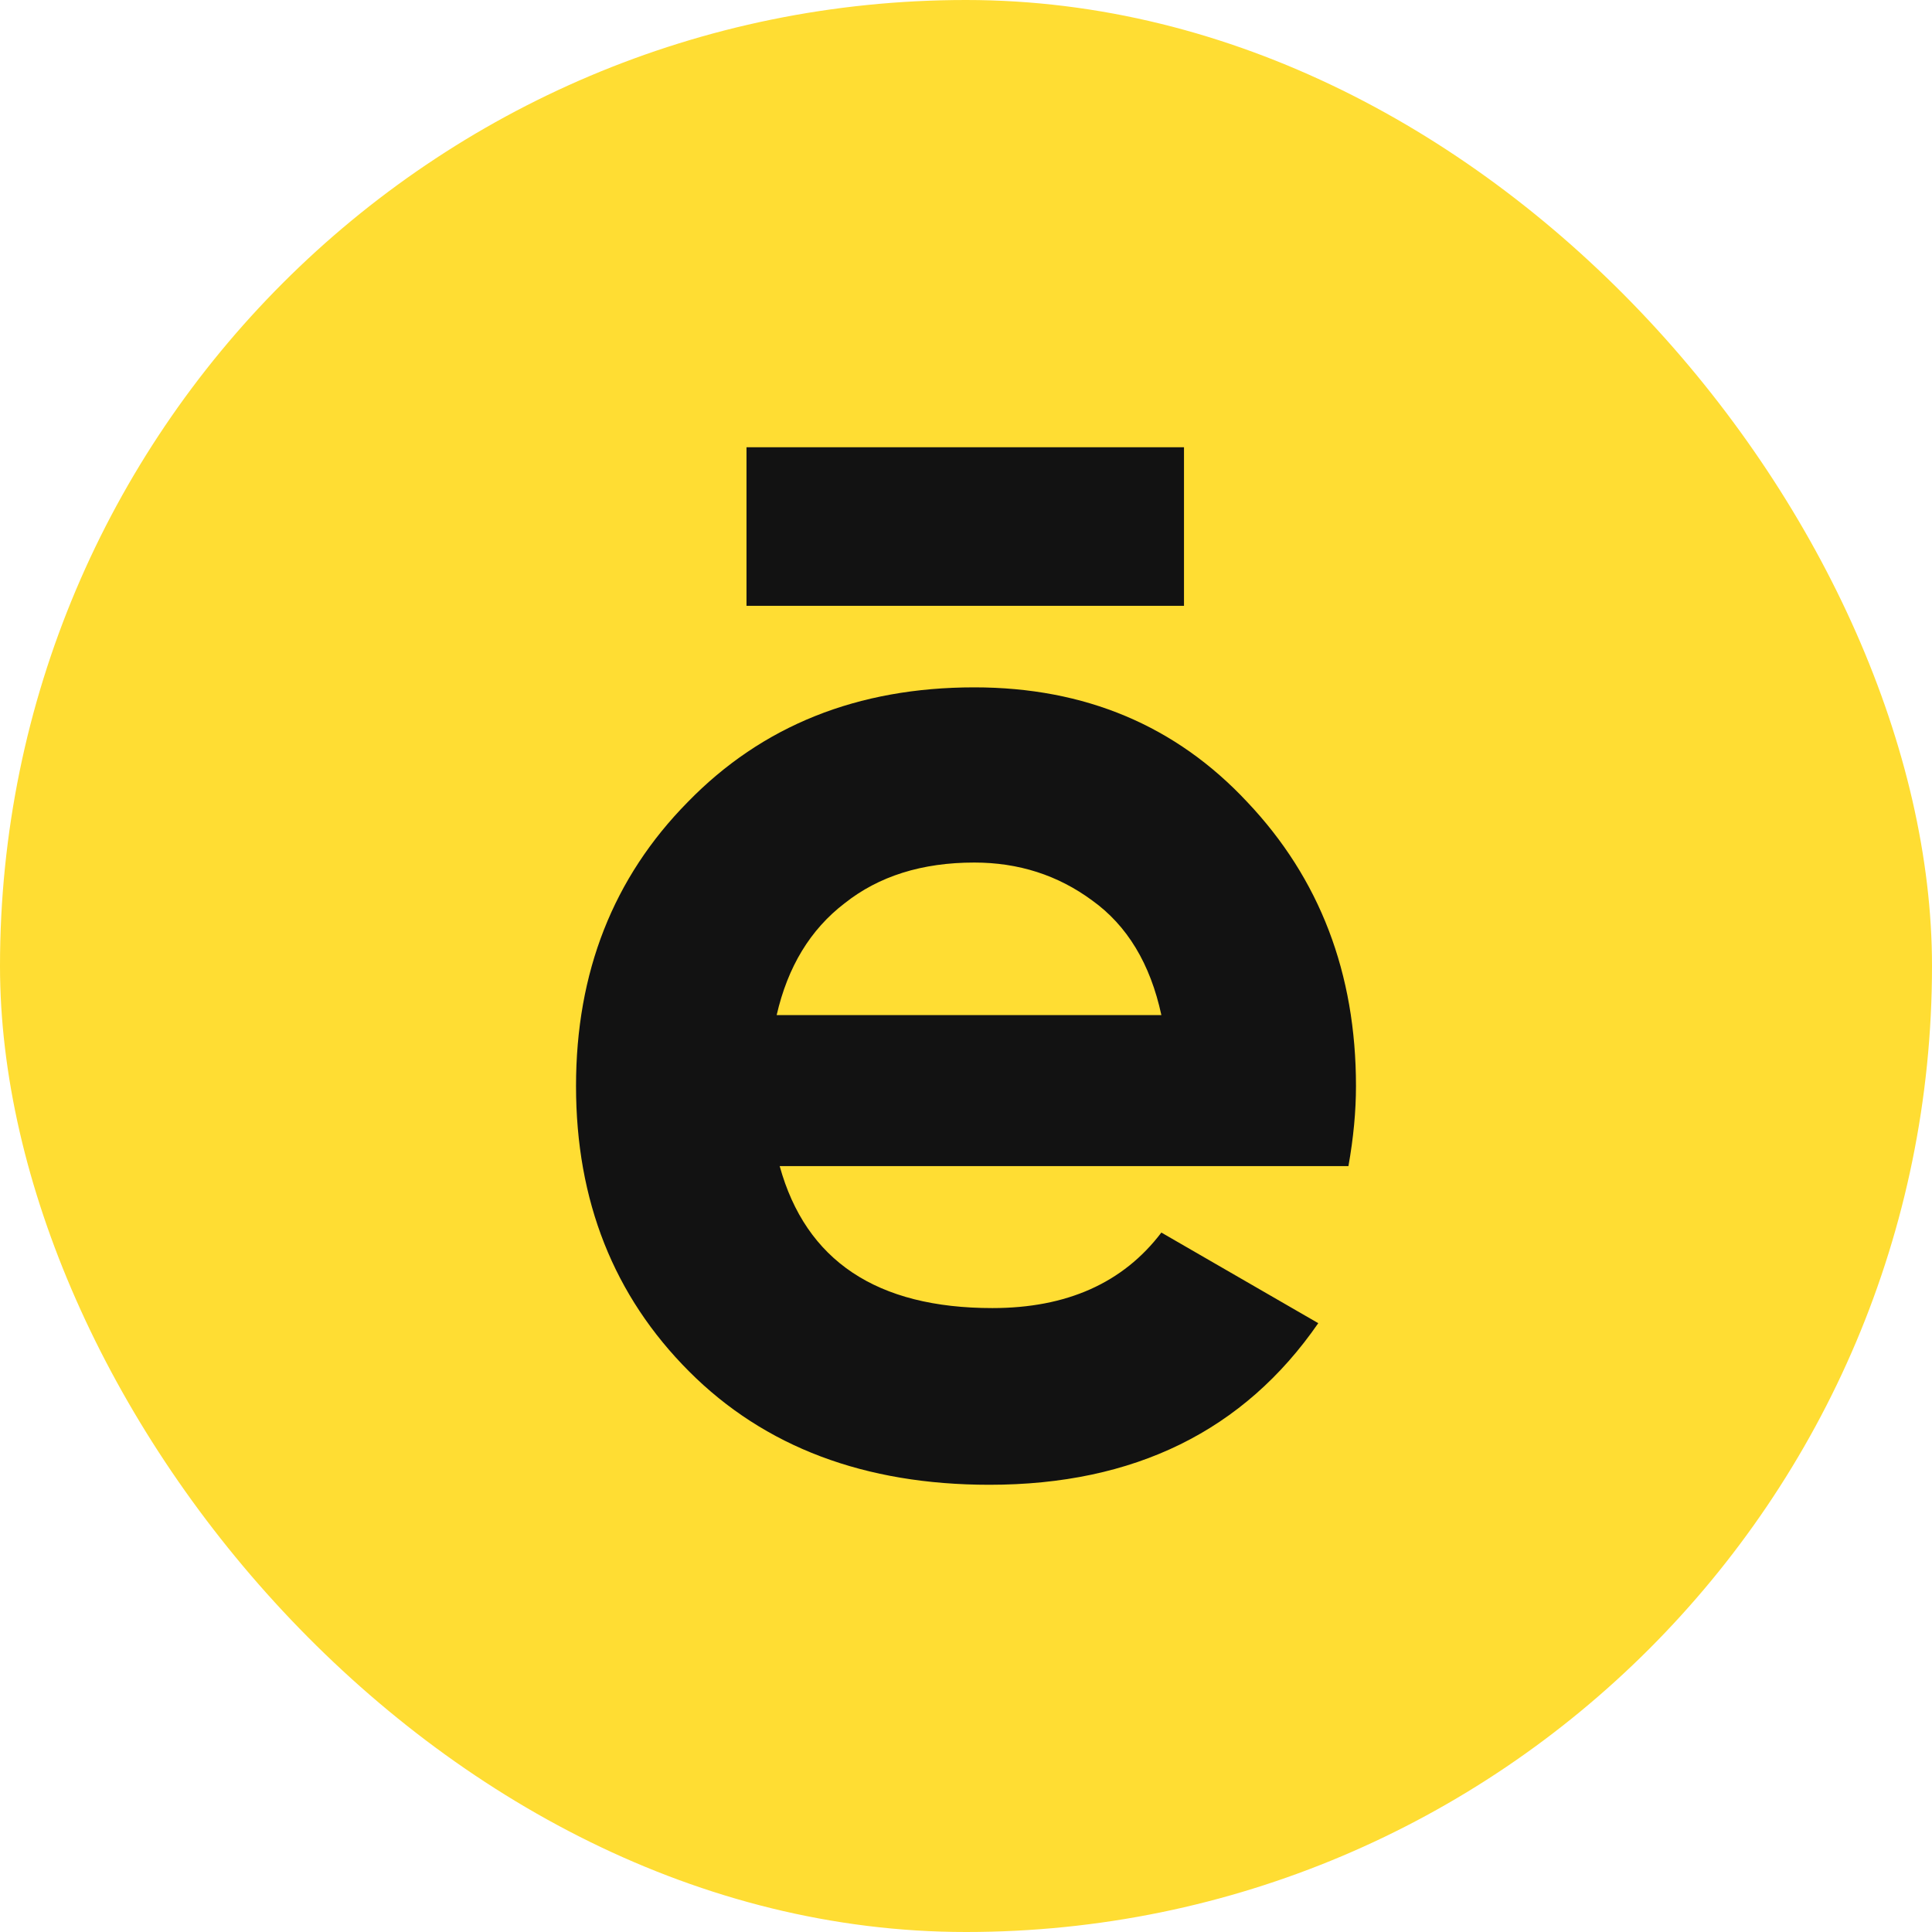
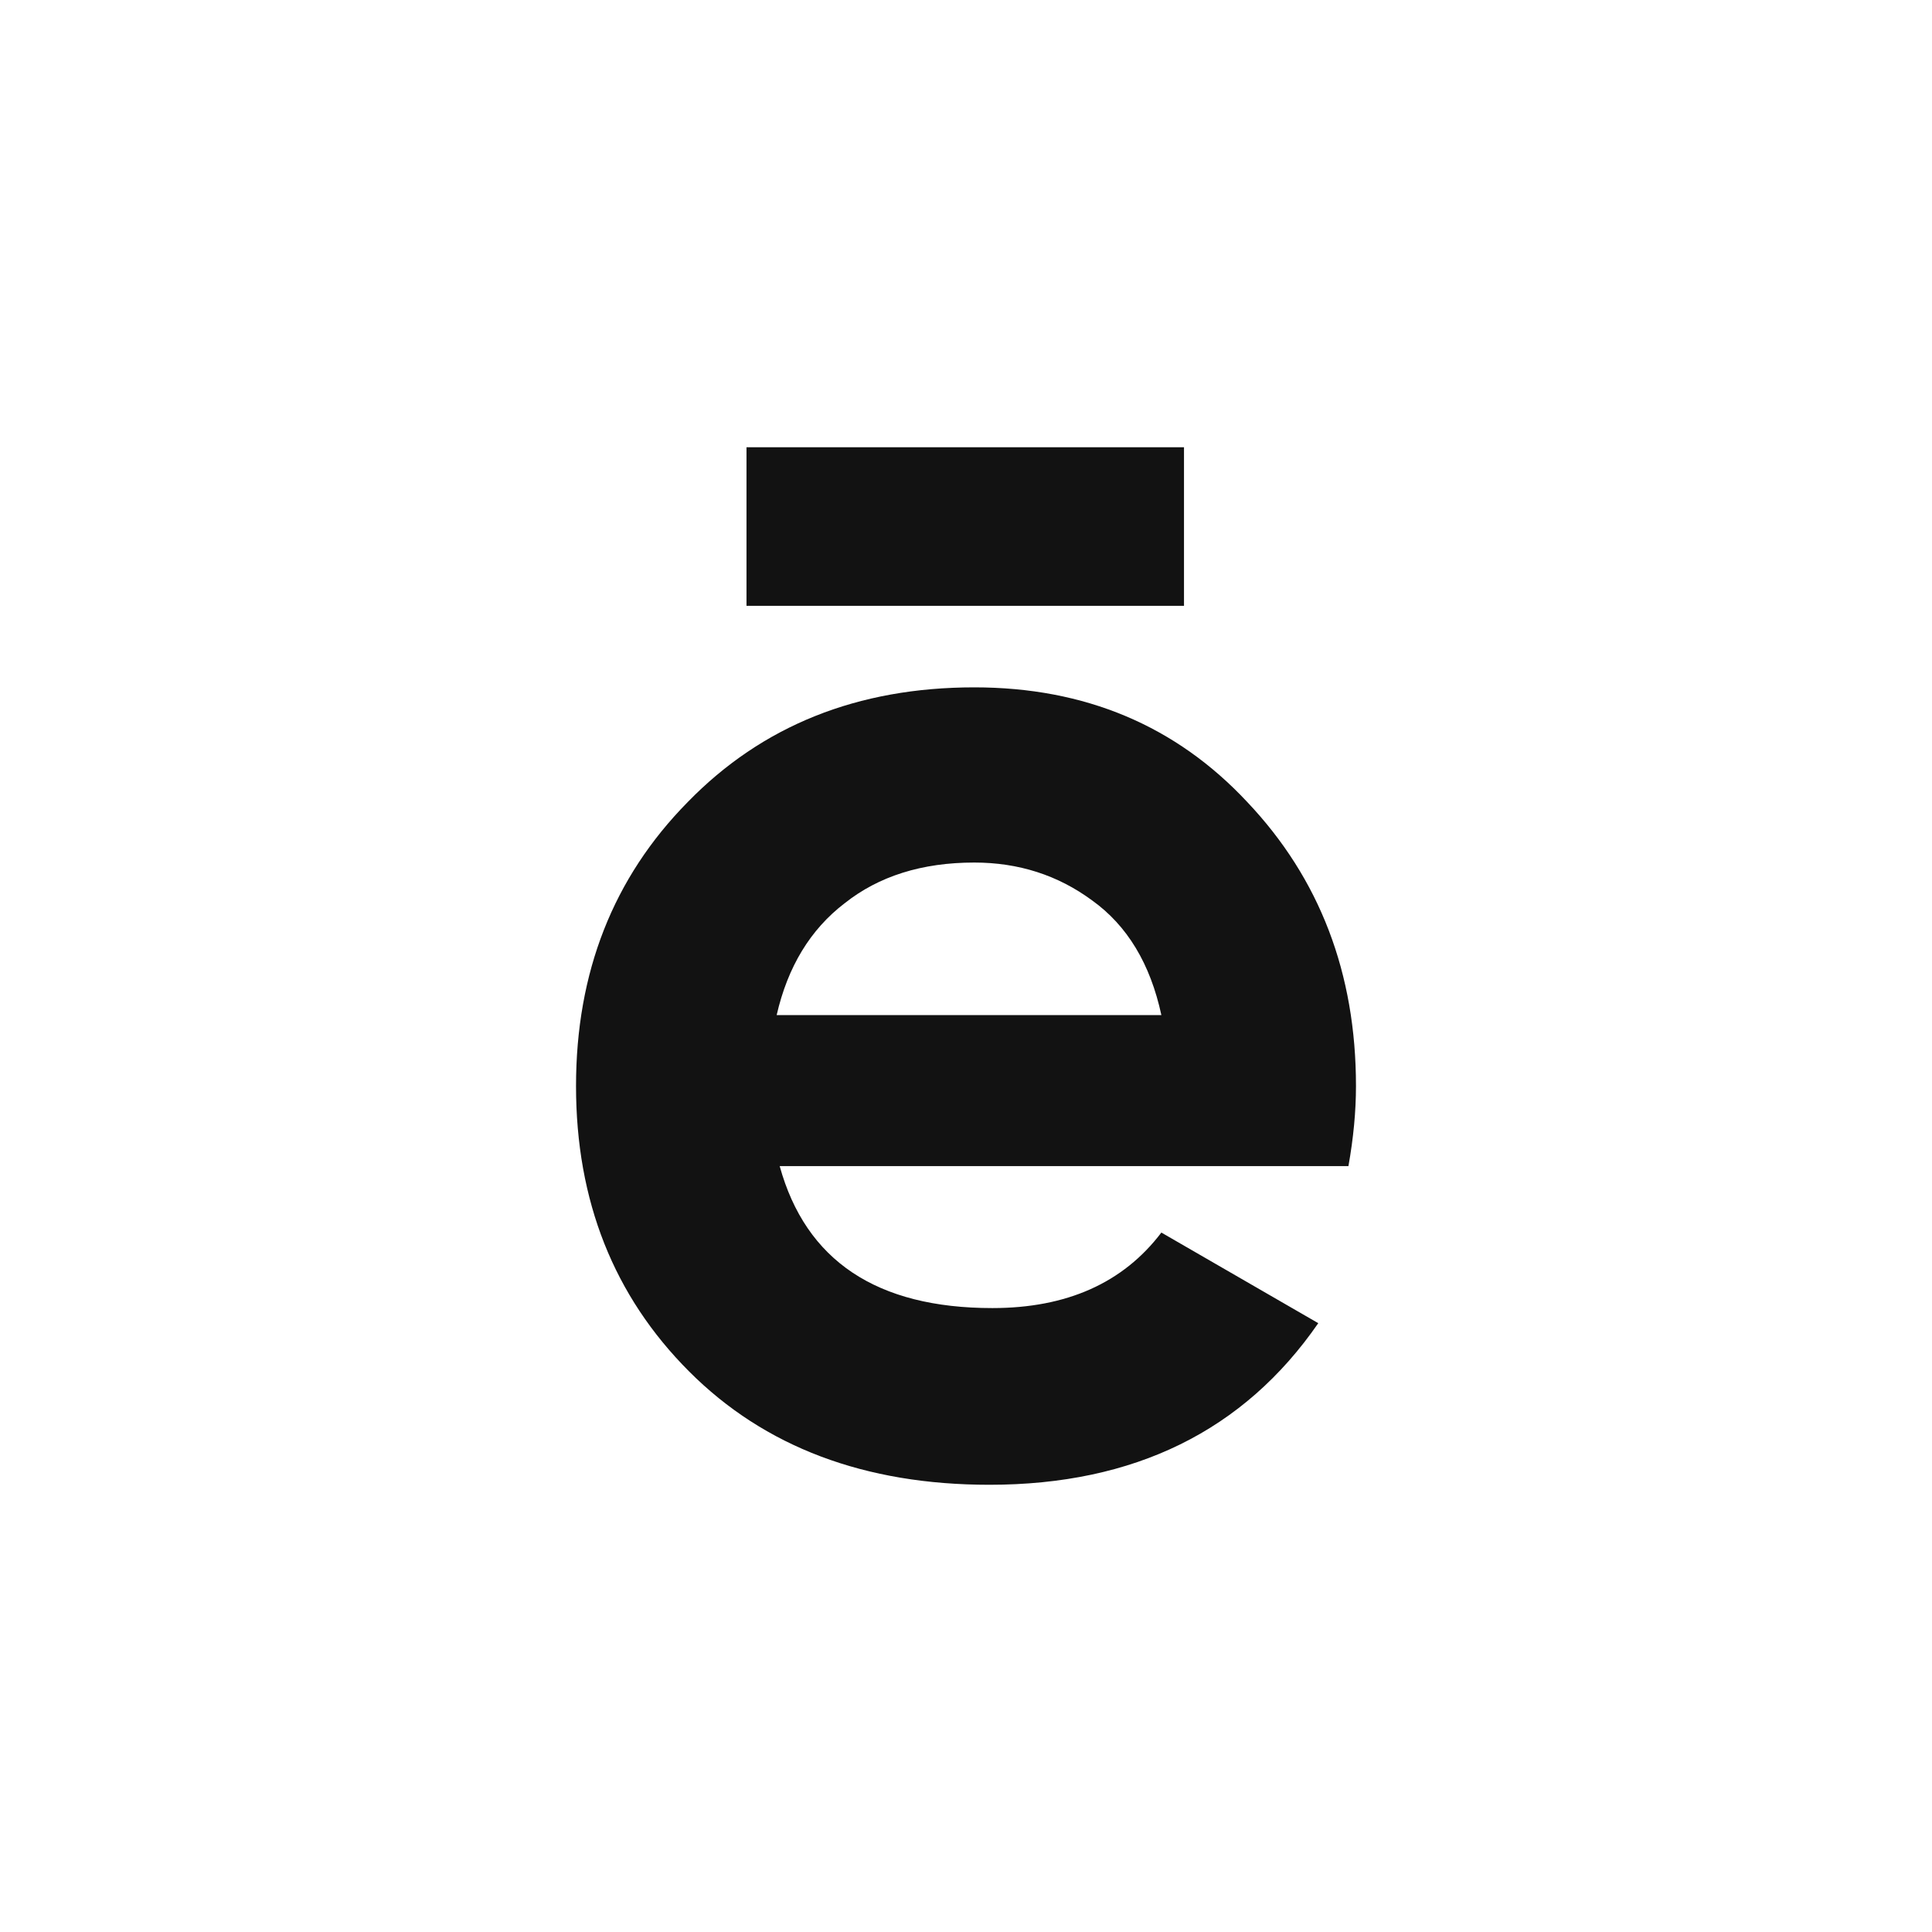
<svg xmlns="http://www.w3.org/2000/svg" width="1080" height="1080" viewBox="0 0 1080 1080" fill="none">
-   <rect width="1080" height="1080" rx="540" fill="#FFDD33" />
-   <path d="M661.861 250V338.646H417.296V250H661.861ZM435.849 651.863C450.467 704.77 490.103 731.223 554.758 731.223C596.362 731.223 627.847 717.152 649.211 689.01L736.917 739.665C695.313 799.888 634.031 830 553.072 830C483.357 830 427.416 808.894 385.25 766.681C343.083 724.469 322 671.281 322 607.118C322 543.518 342.802 490.611 384.406 448.399C426.01 405.624 479.421 384.236 544.638 384.236C606.482 384.236 657.363 405.624 697.28 448.399C737.76 491.174 758 544.081 758 607.118C758 621.189 756.594 636.104 753.783 651.863H435.849ZM434.162 567.438H649.211C643.026 538.734 630.095 517.346 610.418 503.275C591.302 489.204 569.376 482.169 544.638 482.169C515.403 482.169 491.228 489.767 472.112 504.964C452.997 519.597 440.347 540.422 434.162 567.438Z" fill="#121212" />
+   <path d="M661.861 250V338.646H417.296V250ZM435.849 651.863C450.467 704.77 490.103 731.223 554.758 731.223C596.362 731.223 627.847 717.152 649.211 689.01L736.917 739.665C695.313 799.888 634.031 830 553.072 830C483.357 830 427.416 808.894 385.25 766.681C343.083 724.469 322 671.281 322 607.118C322 543.518 342.802 490.611 384.406 448.399C426.01 405.624 479.421 384.236 544.638 384.236C606.482 384.236 657.363 405.624 697.28 448.399C737.76 491.174 758 544.081 758 607.118C758 621.189 756.594 636.104 753.783 651.863H435.849ZM434.162 567.438H649.211C643.026 538.734 630.095 517.346 610.418 503.275C591.302 489.204 569.376 482.169 544.638 482.169C515.403 482.169 491.228 489.767 472.112 504.964C452.997 519.597 440.347 540.422 434.162 567.438Z" fill="#121212" />
</svg>